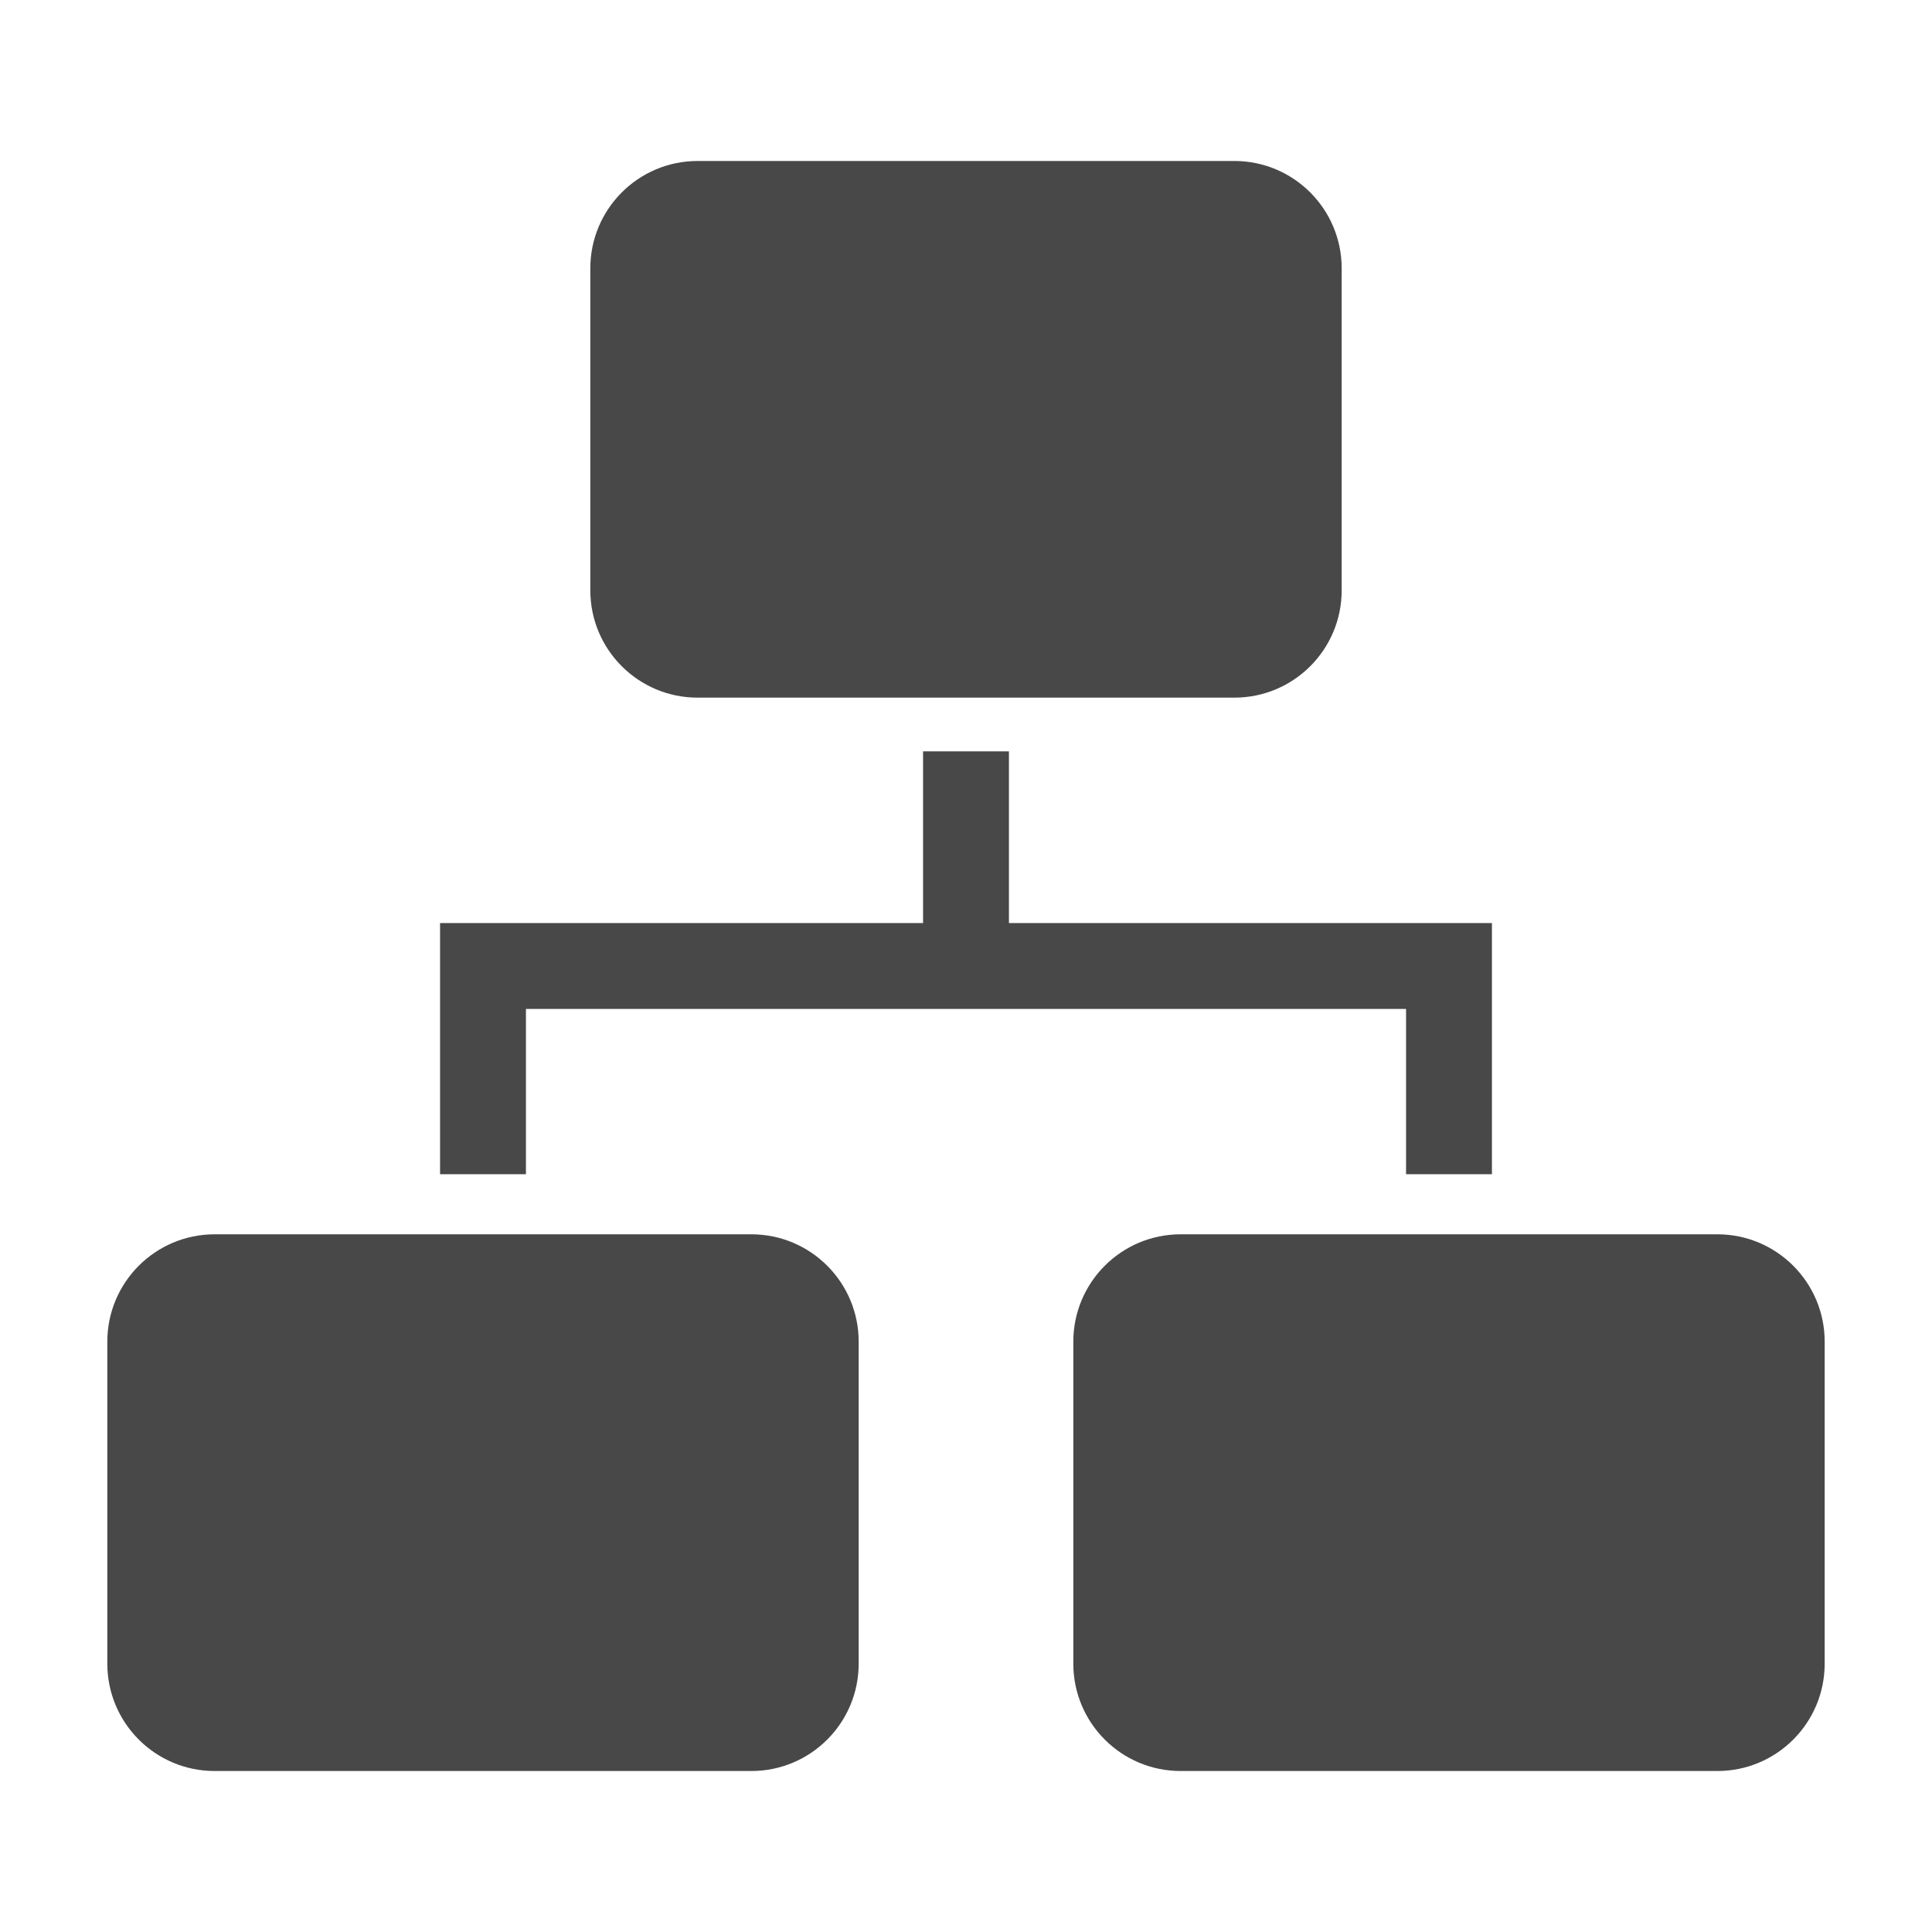
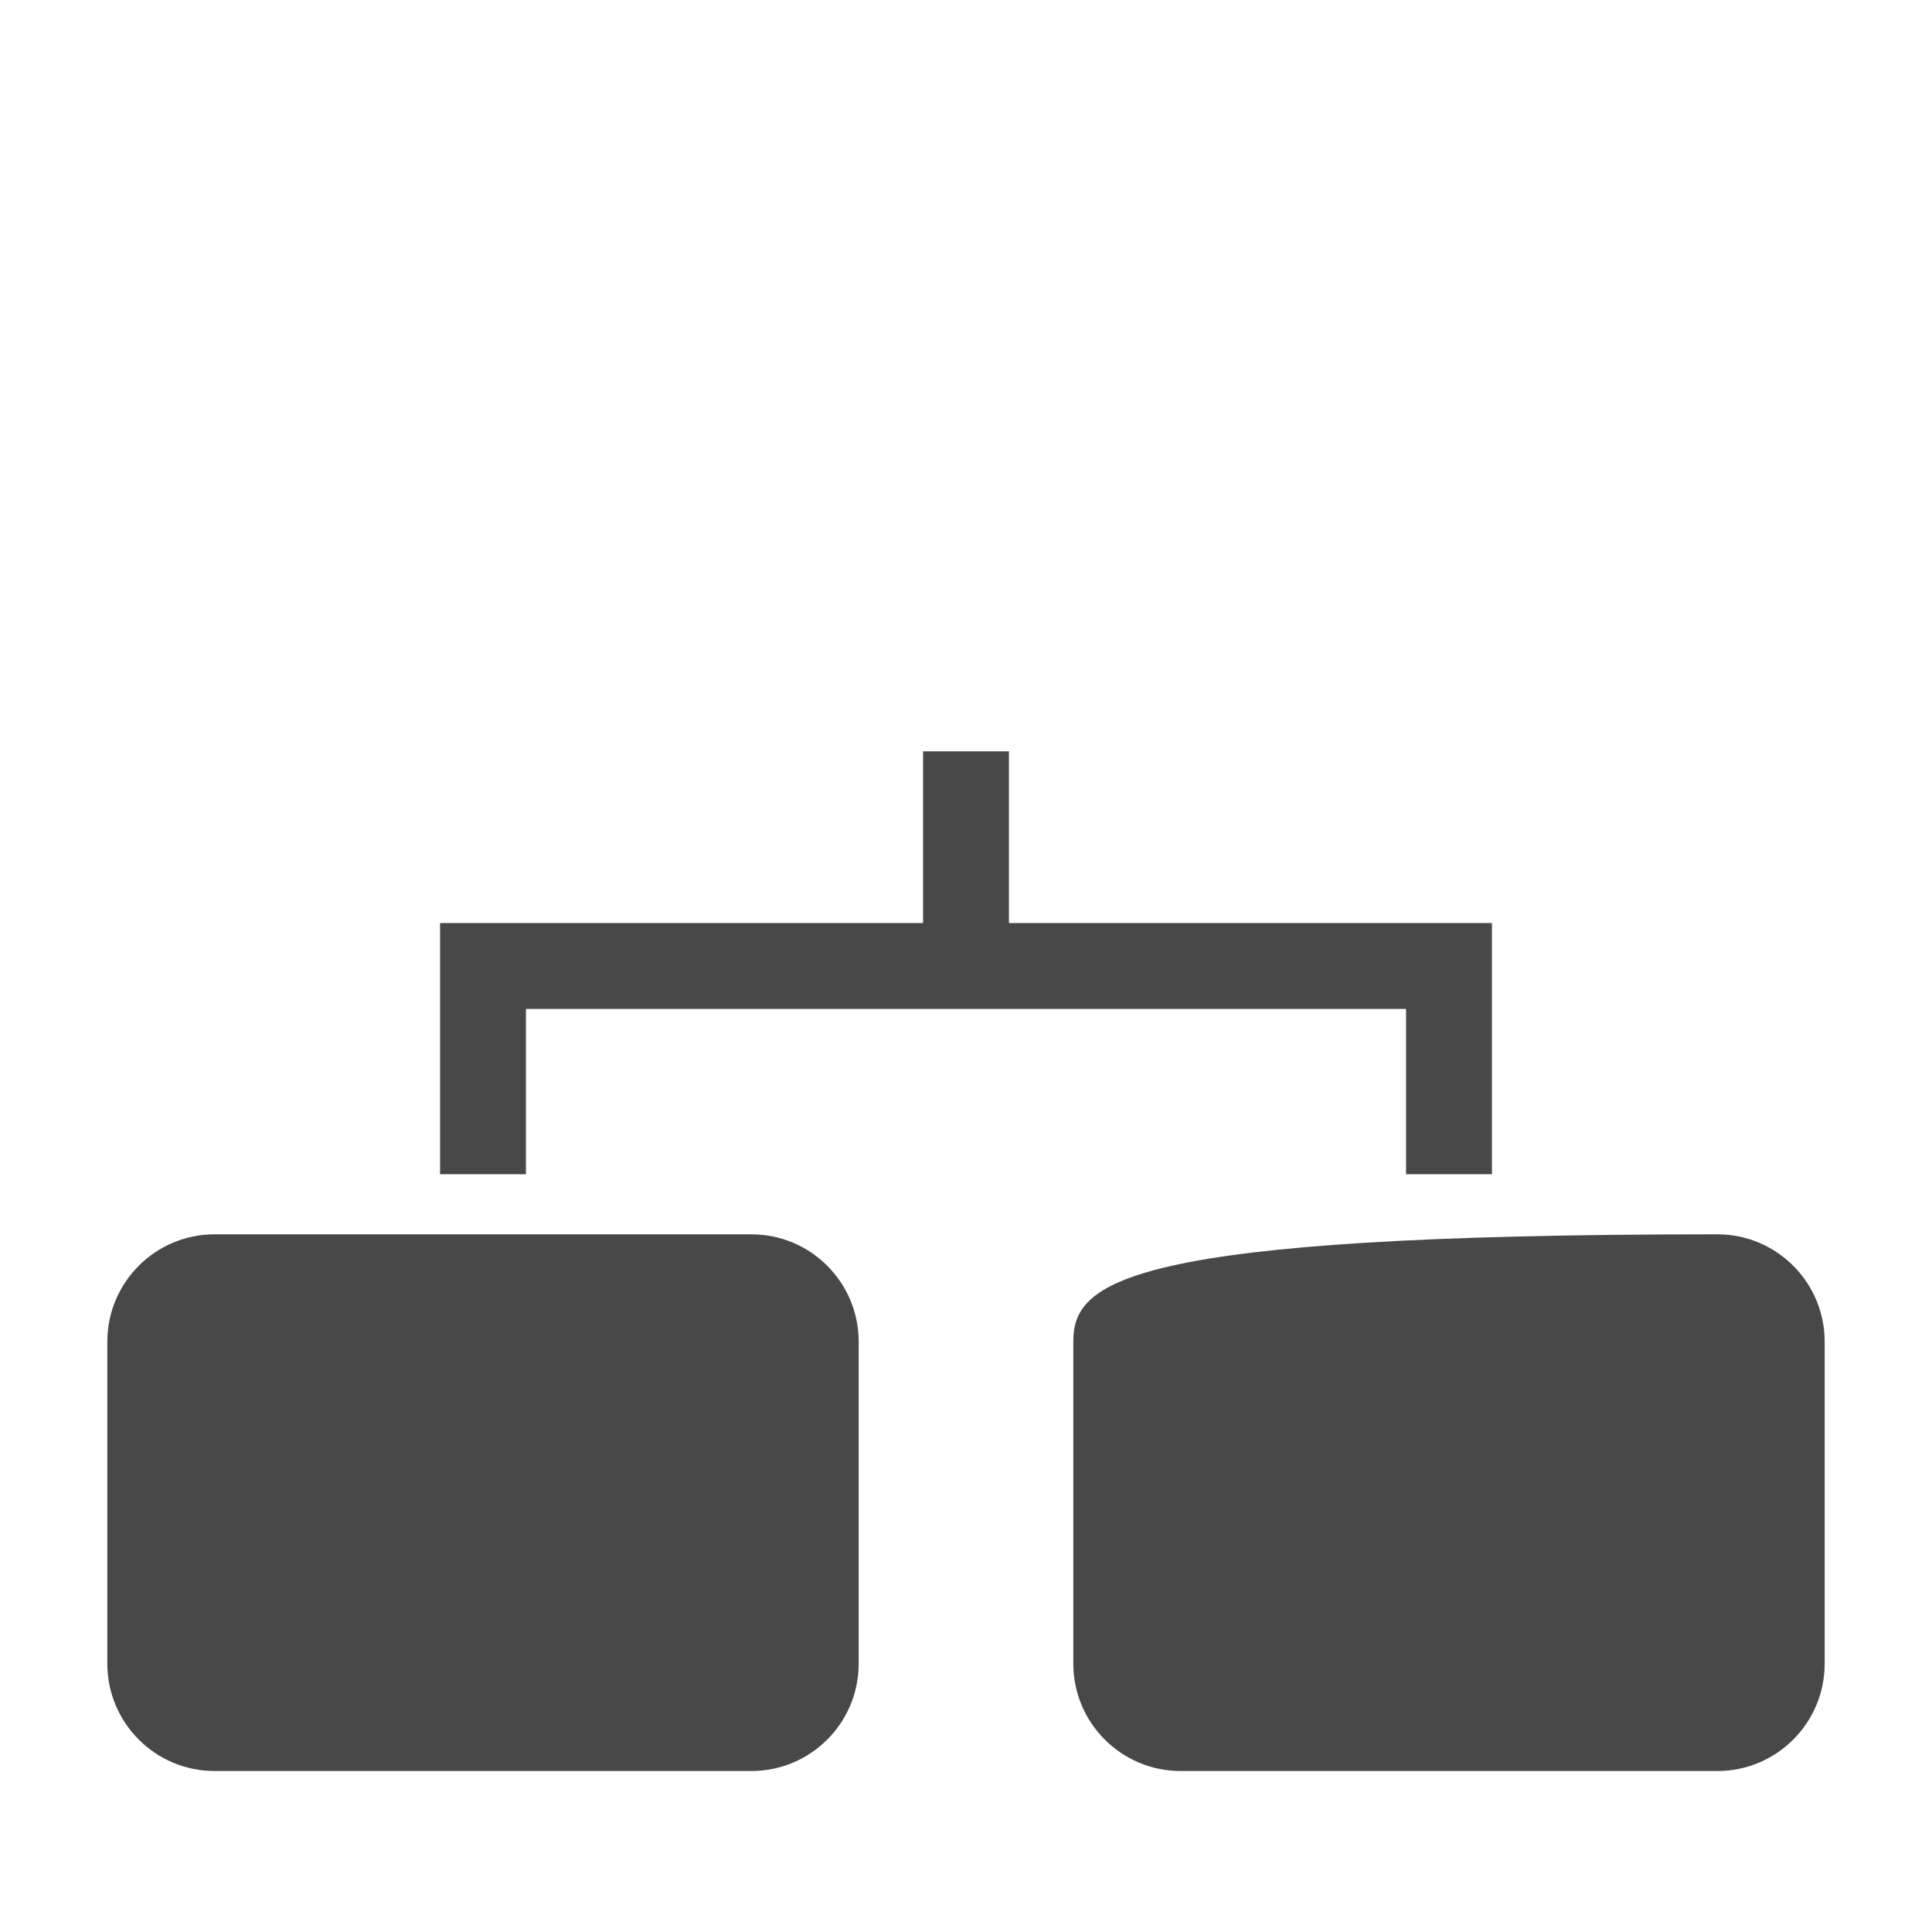
<svg xmlns="http://www.w3.org/2000/svg" width="40" height="40" viewBox="0 0 40 40" fill="none">
  <g clip-path="url(#clip0_3204_4295)">
    <path d="M10.889 20.889H29.111V24.311H30.889V19.111H20.889V15.556H19.111V19.111H9.111V24.311H10.889V20.889Z" fill="#484848" />
    <path d="M15.556 25.555H4.444C3.217 25.555 2.222 26.55 2.222 27.778V34.444C2.222 35.672 3.217 36.667 4.444 36.667H15.556C16.783 36.667 17.778 35.672 17.778 34.444V27.778C17.778 26.55 16.783 25.555 15.556 25.555Z" fill="#484848" />
-     <path d="M35.556 25.555H24.444C23.217 25.555 22.222 26.55 22.222 27.778V34.444C22.222 35.672 23.217 36.667 24.444 36.667H35.556C36.783 36.667 37.778 35.672 37.778 34.444V27.778C37.778 26.55 36.783 25.555 35.556 25.555Z" fill="#484848" />
-     <path d="M25.555 3.333H14.444C13.217 3.333 12.222 4.328 12.222 5.556V12.222C12.222 13.45 13.217 14.444 14.444 14.444H25.555C26.783 14.444 27.778 13.45 27.778 12.222V5.556C27.778 4.328 26.783 3.333 25.555 3.333Z" fill="#484848" />
+     <path d="M35.556 25.555C23.217 25.555 22.222 26.55 22.222 27.778V34.444C22.222 35.672 23.217 36.667 24.444 36.667H35.556C36.783 36.667 37.778 35.672 37.778 34.444V27.778C37.778 26.55 36.783 25.555 35.556 25.555Z" fill="#484848" />
  </g>
  <defs>
    <clipPath id="clip0_3204_4295">
      <rect width="40" height="40" fill="white" />
    </clipPath>
  </defs>
</svg>